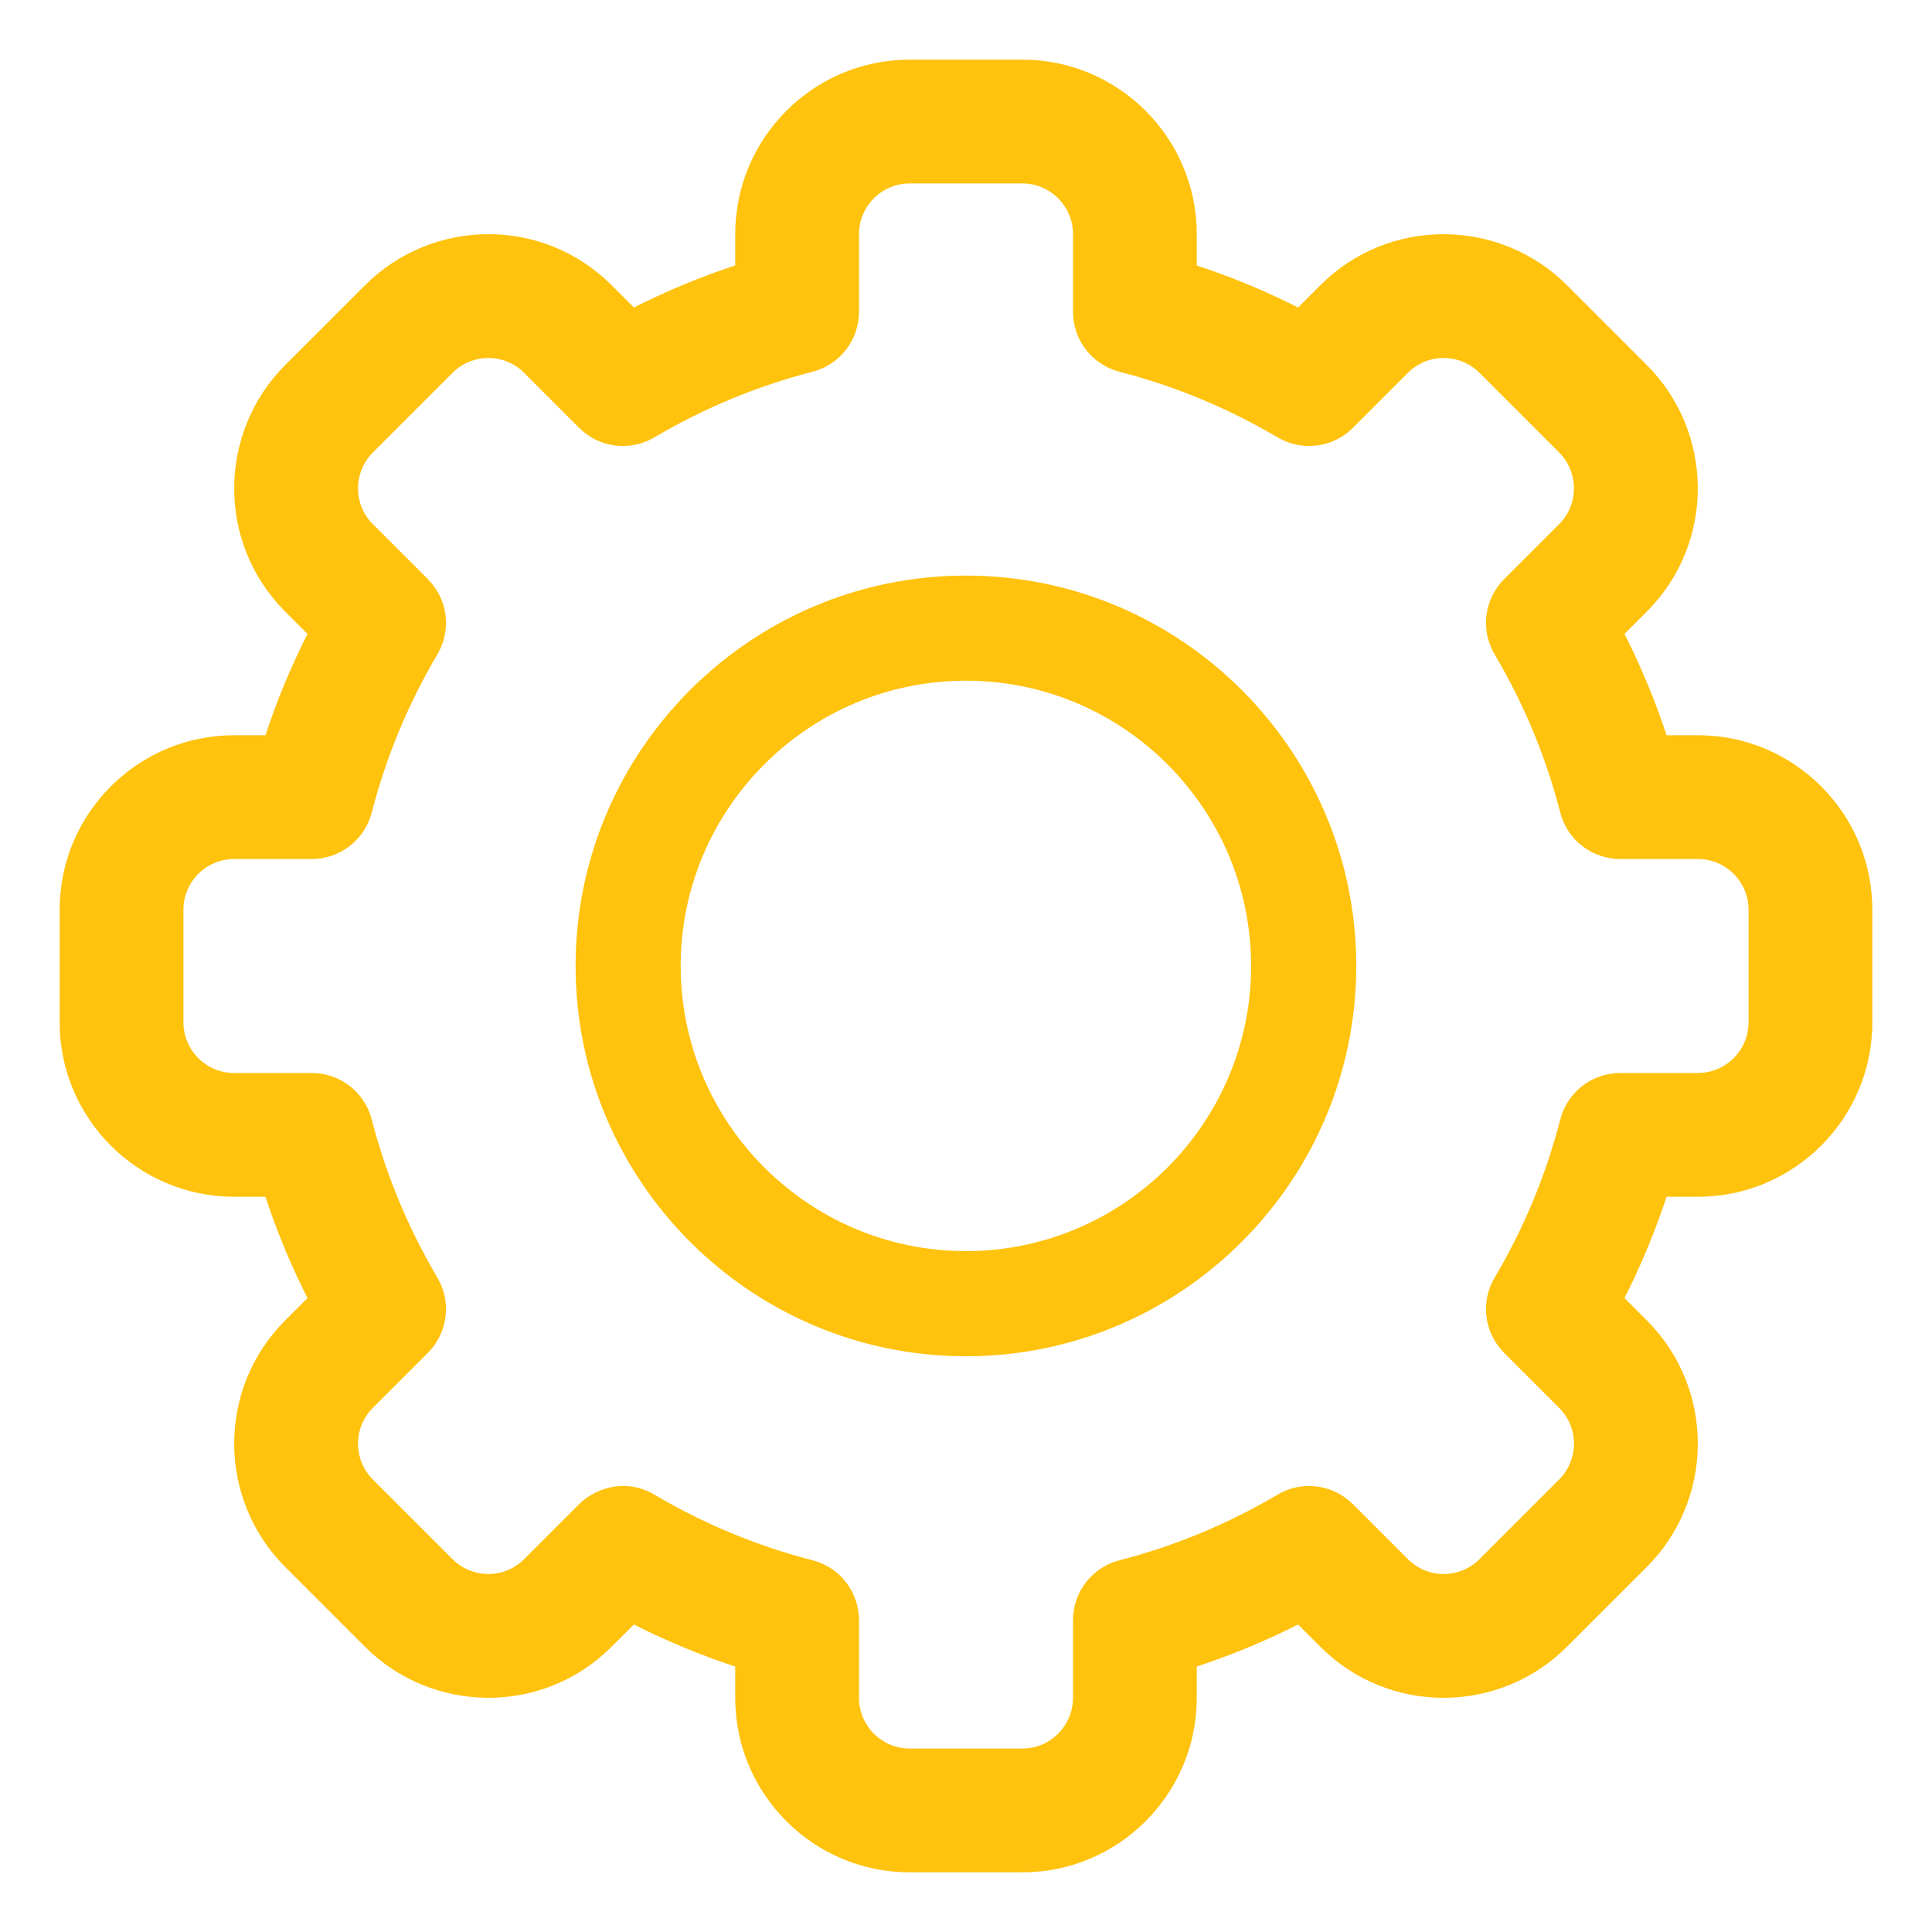
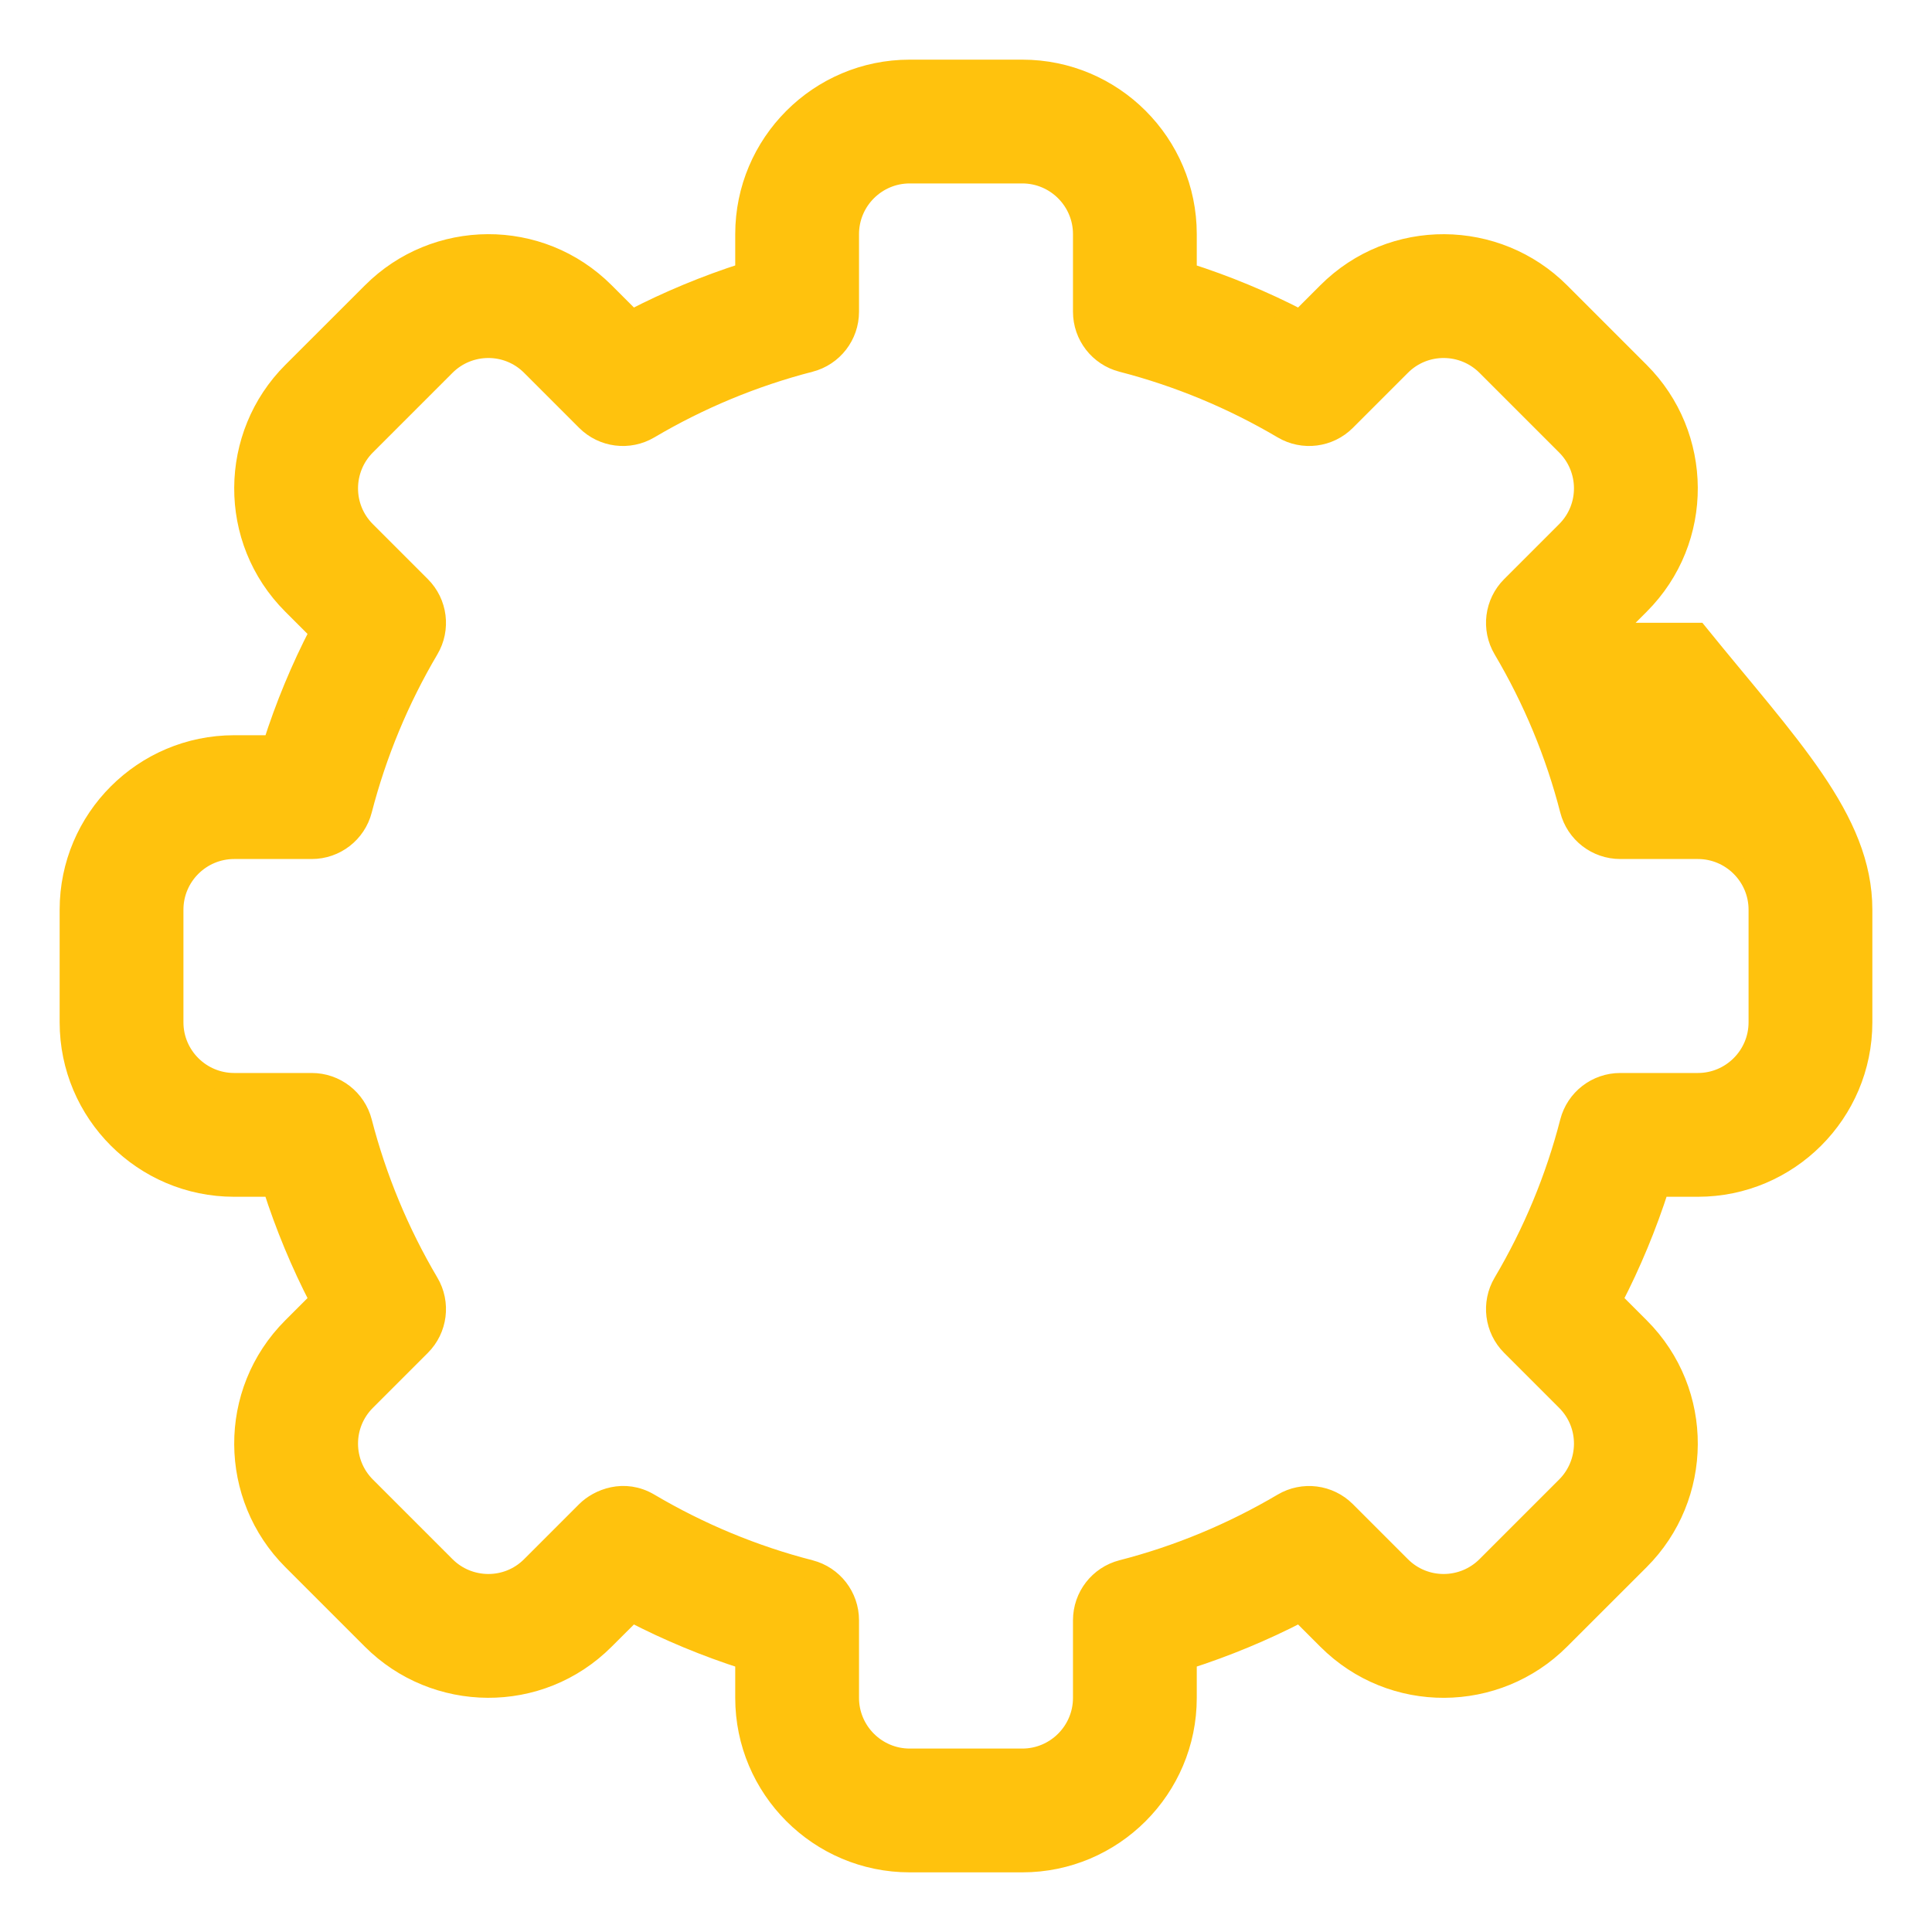
<svg xmlns="http://www.w3.org/2000/svg" width="28" height="28" viewBox="0 0 28 28" fill="none">
-   <path d="M14.816 27H13.184C11.864 27 10.791 25.926 10.791 24.607V24.055C10.229 23.875 9.684 23.649 9.161 23.378L8.769 23.769C7.822 24.718 6.304 24.69 5.384 23.769L4.231 22.616C3.309 21.695 3.283 20.178 4.231 19.23L4.622 18.839C4.351 18.316 4.125 17.771 3.945 17.209H3.393C2.074 17.209 1 16.136 1 14.816V13.184C1 11.864 2.074 10.791 3.394 10.791H3.946C4.125 10.229 4.351 9.684 4.622 9.161L4.231 8.77C3.283 7.823 3.309 6.305 4.231 5.384L5.385 4.231C6.307 3.307 7.824 3.284 8.77 4.231L9.161 4.622C9.684 4.351 10.229 4.125 10.791 3.945V3.393C10.791 2.074 11.864 1 13.184 1H14.816C16.136 1 17.209 2.074 17.209 3.393V3.946C17.77 4.125 18.316 4.351 18.839 4.622L19.23 4.231C20.178 3.282 21.696 3.31 22.616 4.231L23.769 5.384C24.691 6.305 24.717 7.822 23.769 8.77L23.378 9.161C23.649 9.684 23.875 10.229 24.055 10.791H24.607C25.926 10.791 27 11.864 27 13.184V14.816C27 16.136 25.926 17.209 24.607 17.209H24.055C23.875 17.77 23.649 18.316 23.378 18.839L23.769 19.23C24.717 20.177 24.691 21.695 23.769 22.616L22.615 23.769C21.693 24.693 20.176 24.716 19.23 23.769L18.839 23.378C18.316 23.649 17.77 23.875 17.209 24.055V24.607C17.209 25.926 16.136 27 14.816 27ZM9.415 21.778C10.143 22.208 10.926 22.534 11.743 22.744C12.079 22.831 12.314 23.134 12.314 23.482V24.607C12.314 25.086 12.704 25.477 13.184 25.477H14.816C15.296 25.477 15.686 25.086 15.686 24.607V23.482C15.686 23.134 15.921 22.831 16.257 22.744C17.074 22.534 17.857 22.208 18.585 21.778C18.884 21.601 19.265 21.649 19.511 21.895L20.308 22.692C20.651 23.036 21.203 23.028 21.538 22.692L22.692 21.538C23.026 21.204 23.037 20.653 22.692 20.308L21.895 19.511C21.649 19.265 21.601 18.884 21.778 18.585C22.209 17.857 22.534 17.074 22.744 16.257C22.831 15.921 23.134 15.686 23.482 15.686H24.607C25.086 15.686 25.477 15.296 25.477 14.816V13.184C25.477 12.704 25.086 12.314 24.607 12.314H23.482C23.134 12.314 22.831 12.079 22.744 11.743C22.534 10.926 22.209 10.143 21.778 9.415C21.601 9.116 21.649 8.735 21.895 8.489L22.692 7.692C23.036 7.348 23.027 6.797 22.692 6.462L21.538 5.308C21.204 4.973 20.652 4.963 20.308 5.308L19.511 6.105C19.265 6.351 18.884 6.399 18.585 6.222C17.857 5.792 17.074 5.467 16.257 5.256C15.921 5.169 15.686 4.866 15.686 4.518V3.393C15.686 2.914 15.296 2.523 14.816 2.523H13.184C12.704 2.523 12.314 2.914 12.314 3.393V4.518C12.314 4.866 12.079 5.169 11.743 5.256C10.926 5.467 10.143 5.792 9.415 6.222C9.116 6.399 8.735 6.351 8.489 6.105L7.692 5.308C7.349 4.964 6.797 4.972 6.462 5.308L5.308 6.462C4.974 6.796 4.963 7.347 5.308 7.692L6.105 8.489C6.351 8.735 6.399 9.116 6.222 9.415C5.792 10.143 5.467 10.926 5.256 11.743C5.169 12.079 4.866 12.314 4.518 12.314H3.394C2.914 12.314 2.523 12.704 2.523 13.184V14.816C2.523 15.296 2.914 15.686 3.394 15.686H4.518C4.866 15.686 5.169 15.921 5.256 16.257C5.467 17.074 5.792 17.857 6.222 18.585C6.399 18.884 6.351 19.265 6.105 19.511L5.308 20.308C4.964 20.652 4.973 21.203 5.308 21.538L6.462 22.692C6.796 23.027 7.348 23.037 7.692 22.692L8.489 21.895C8.67 21.714 9.047 21.56 9.415 21.778Z" fill="#FFC20D" stroke="#FFC20D" stroke-width="0.271" />
-   <path d="M13.999 19.656C10.88 19.656 8.342 17.118 8.342 13.999C8.342 10.88 10.88 8.342 13.999 8.342C17.118 8.342 19.656 10.88 19.656 13.999C19.656 17.118 17.118 19.656 13.999 19.656ZM13.999 9.865C11.72 9.865 9.865 11.72 9.865 13.999C9.865 16.278 11.72 18.132 13.999 18.132C16.278 18.132 18.132 16.278 18.132 13.999C18.132 11.72 16.278 9.865 13.999 9.865Z" fill="#FFC20D" />
+   <path d="M14.816 27H13.184C11.864 27 10.791 25.926 10.791 24.607V24.055C10.229 23.875 9.684 23.649 9.161 23.378L8.769 23.769C7.822 24.718 6.304 24.69 5.384 23.769L4.231 22.616C3.309 21.695 3.283 20.178 4.231 19.23L4.622 18.839C4.351 18.316 4.125 17.771 3.945 17.209H3.393C2.074 17.209 1 16.136 1 14.816V13.184C1 11.864 2.074 10.791 3.394 10.791H3.946C4.125 10.229 4.351 9.684 4.622 9.161L4.231 8.77C3.283 7.823 3.309 6.305 4.231 5.384L5.385 4.231C6.307 3.307 7.824 3.284 8.77 4.231L9.161 4.622C9.684 4.351 10.229 4.125 10.791 3.945V3.393C10.791 2.074 11.864 1 13.184 1H14.816C16.136 1 17.209 2.074 17.209 3.393V3.946C17.77 4.125 18.316 4.351 18.839 4.622L19.23 4.231C20.178 3.282 21.696 3.31 22.616 4.231L23.769 5.384C24.691 6.305 24.717 7.822 23.769 8.77L23.378 9.161H24.607C25.926 10.791 27 11.864 27 13.184V14.816C27 16.136 25.926 17.209 24.607 17.209H24.055C23.875 17.77 23.649 18.316 23.378 18.839L23.769 19.23C24.717 20.177 24.691 21.695 23.769 22.616L22.615 23.769C21.693 24.693 20.176 24.716 19.23 23.769L18.839 23.378C18.316 23.649 17.77 23.875 17.209 24.055V24.607C17.209 25.926 16.136 27 14.816 27ZM9.415 21.778C10.143 22.208 10.926 22.534 11.743 22.744C12.079 22.831 12.314 23.134 12.314 23.482V24.607C12.314 25.086 12.704 25.477 13.184 25.477H14.816C15.296 25.477 15.686 25.086 15.686 24.607V23.482C15.686 23.134 15.921 22.831 16.257 22.744C17.074 22.534 17.857 22.208 18.585 21.778C18.884 21.601 19.265 21.649 19.511 21.895L20.308 22.692C20.651 23.036 21.203 23.028 21.538 22.692L22.692 21.538C23.026 21.204 23.037 20.653 22.692 20.308L21.895 19.511C21.649 19.265 21.601 18.884 21.778 18.585C22.209 17.857 22.534 17.074 22.744 16.257C22.831 15.921 23.134 15.686 23.482 15.686H24.607C25.086 15.686 25.477 15.296 25.477 14.816V13.184C25.477 12.704 25.086 12.314 24.607 12.314H23.482C23.134 12.314 22.831 12.079 22.744 11.743C22.534 10.926 22.209 10.143 21.778 9.415C21.601 9.116 21.649 8.735 21.895 8.489L22.692 7.692C23.036 7.348 23.027 6.797 22.692 6.462L21.538 5.308C21.204 4.973 20.652 4.963 20.308 5.308L19.511 6.105C19.265 6.351 18.884 6.399 18.585 6.222C17.857 5.792 17.074 5.467 16.257 5.256C15.921 5.169 15.686 4.866 15.686 4.518V3.393C15.686 2.914 15.296 2.523 14.816 2.523H13.184C12.704 2.523 12.314 2.914 12.314 3.393V4.518C12.314 4.866 12.079 5.169 11.743 5.256C10.926 5.467 10.143 5.792 9.415 6.222C9.116 6.399 8.735 6.351 8.489 6.105L7.692 5.308C7.349 4.964 6.797 4.972 6.462 5.308L5.308 6.462C4.974 6.796 4.963 7.347 5.308 7.692L6.105 8.489C6.351 8.735 6.399 9.116 6.222 9.415C5.792 10.143 5.467 10.926 5.256 11.743C5.169 12.079 4.866 12.314 4.518 12.314H3.394C2.914 12.314 2.523 12.704 2.523 13.184V14.816C2.523 15.296 2.914 15.686 3.394 15.686H4.518C4.866 15.686 5.169 15.921 5.256 16.257C5.467 17.074 5.792 17.857 6.222 18.585C6.399 18.884 6.351 19.265 6.105 19.511L5.308 20.308C4.964 20.652 4.973 21.203 5.308 21.538L6.462 22.692C6.796 23.027 7.348 23.037 7.692 22.692L8.489 21.895C8.67 21.714 9.047 21.56 9.415 21.778Z" fill="#FFC20D" stroke="#FFC20D" stroke-width="0.271" />
</svg>